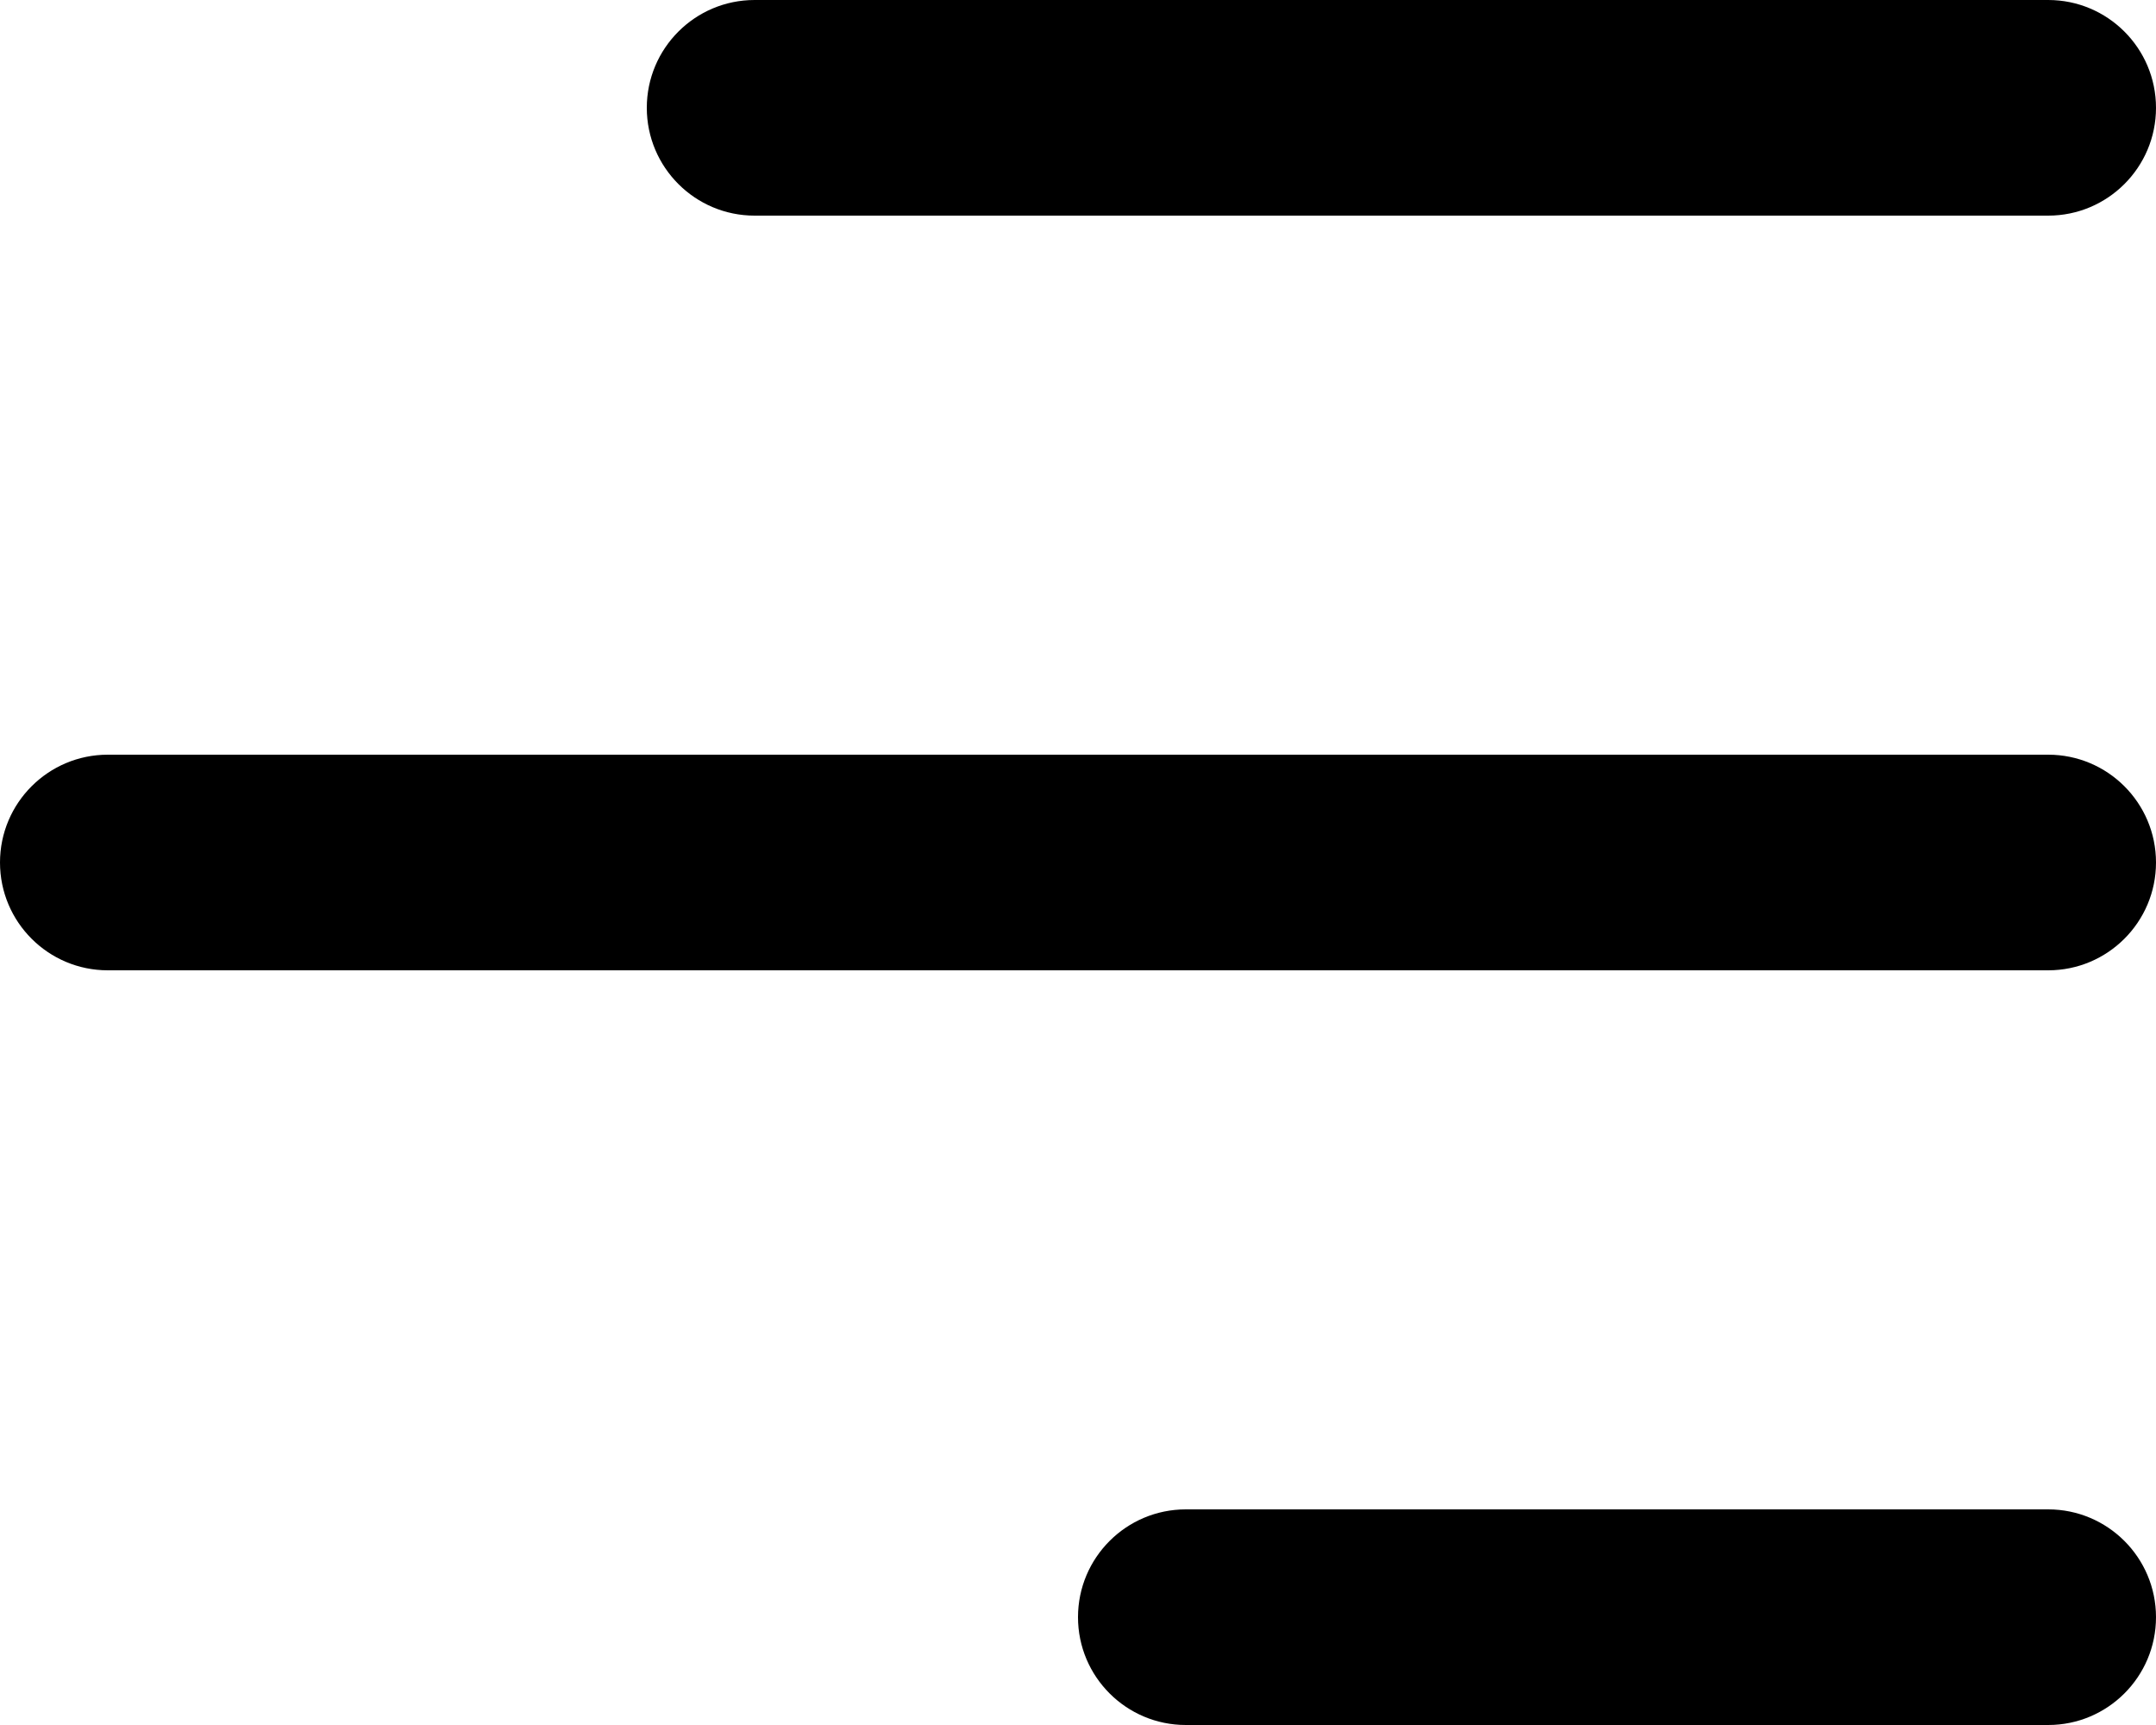
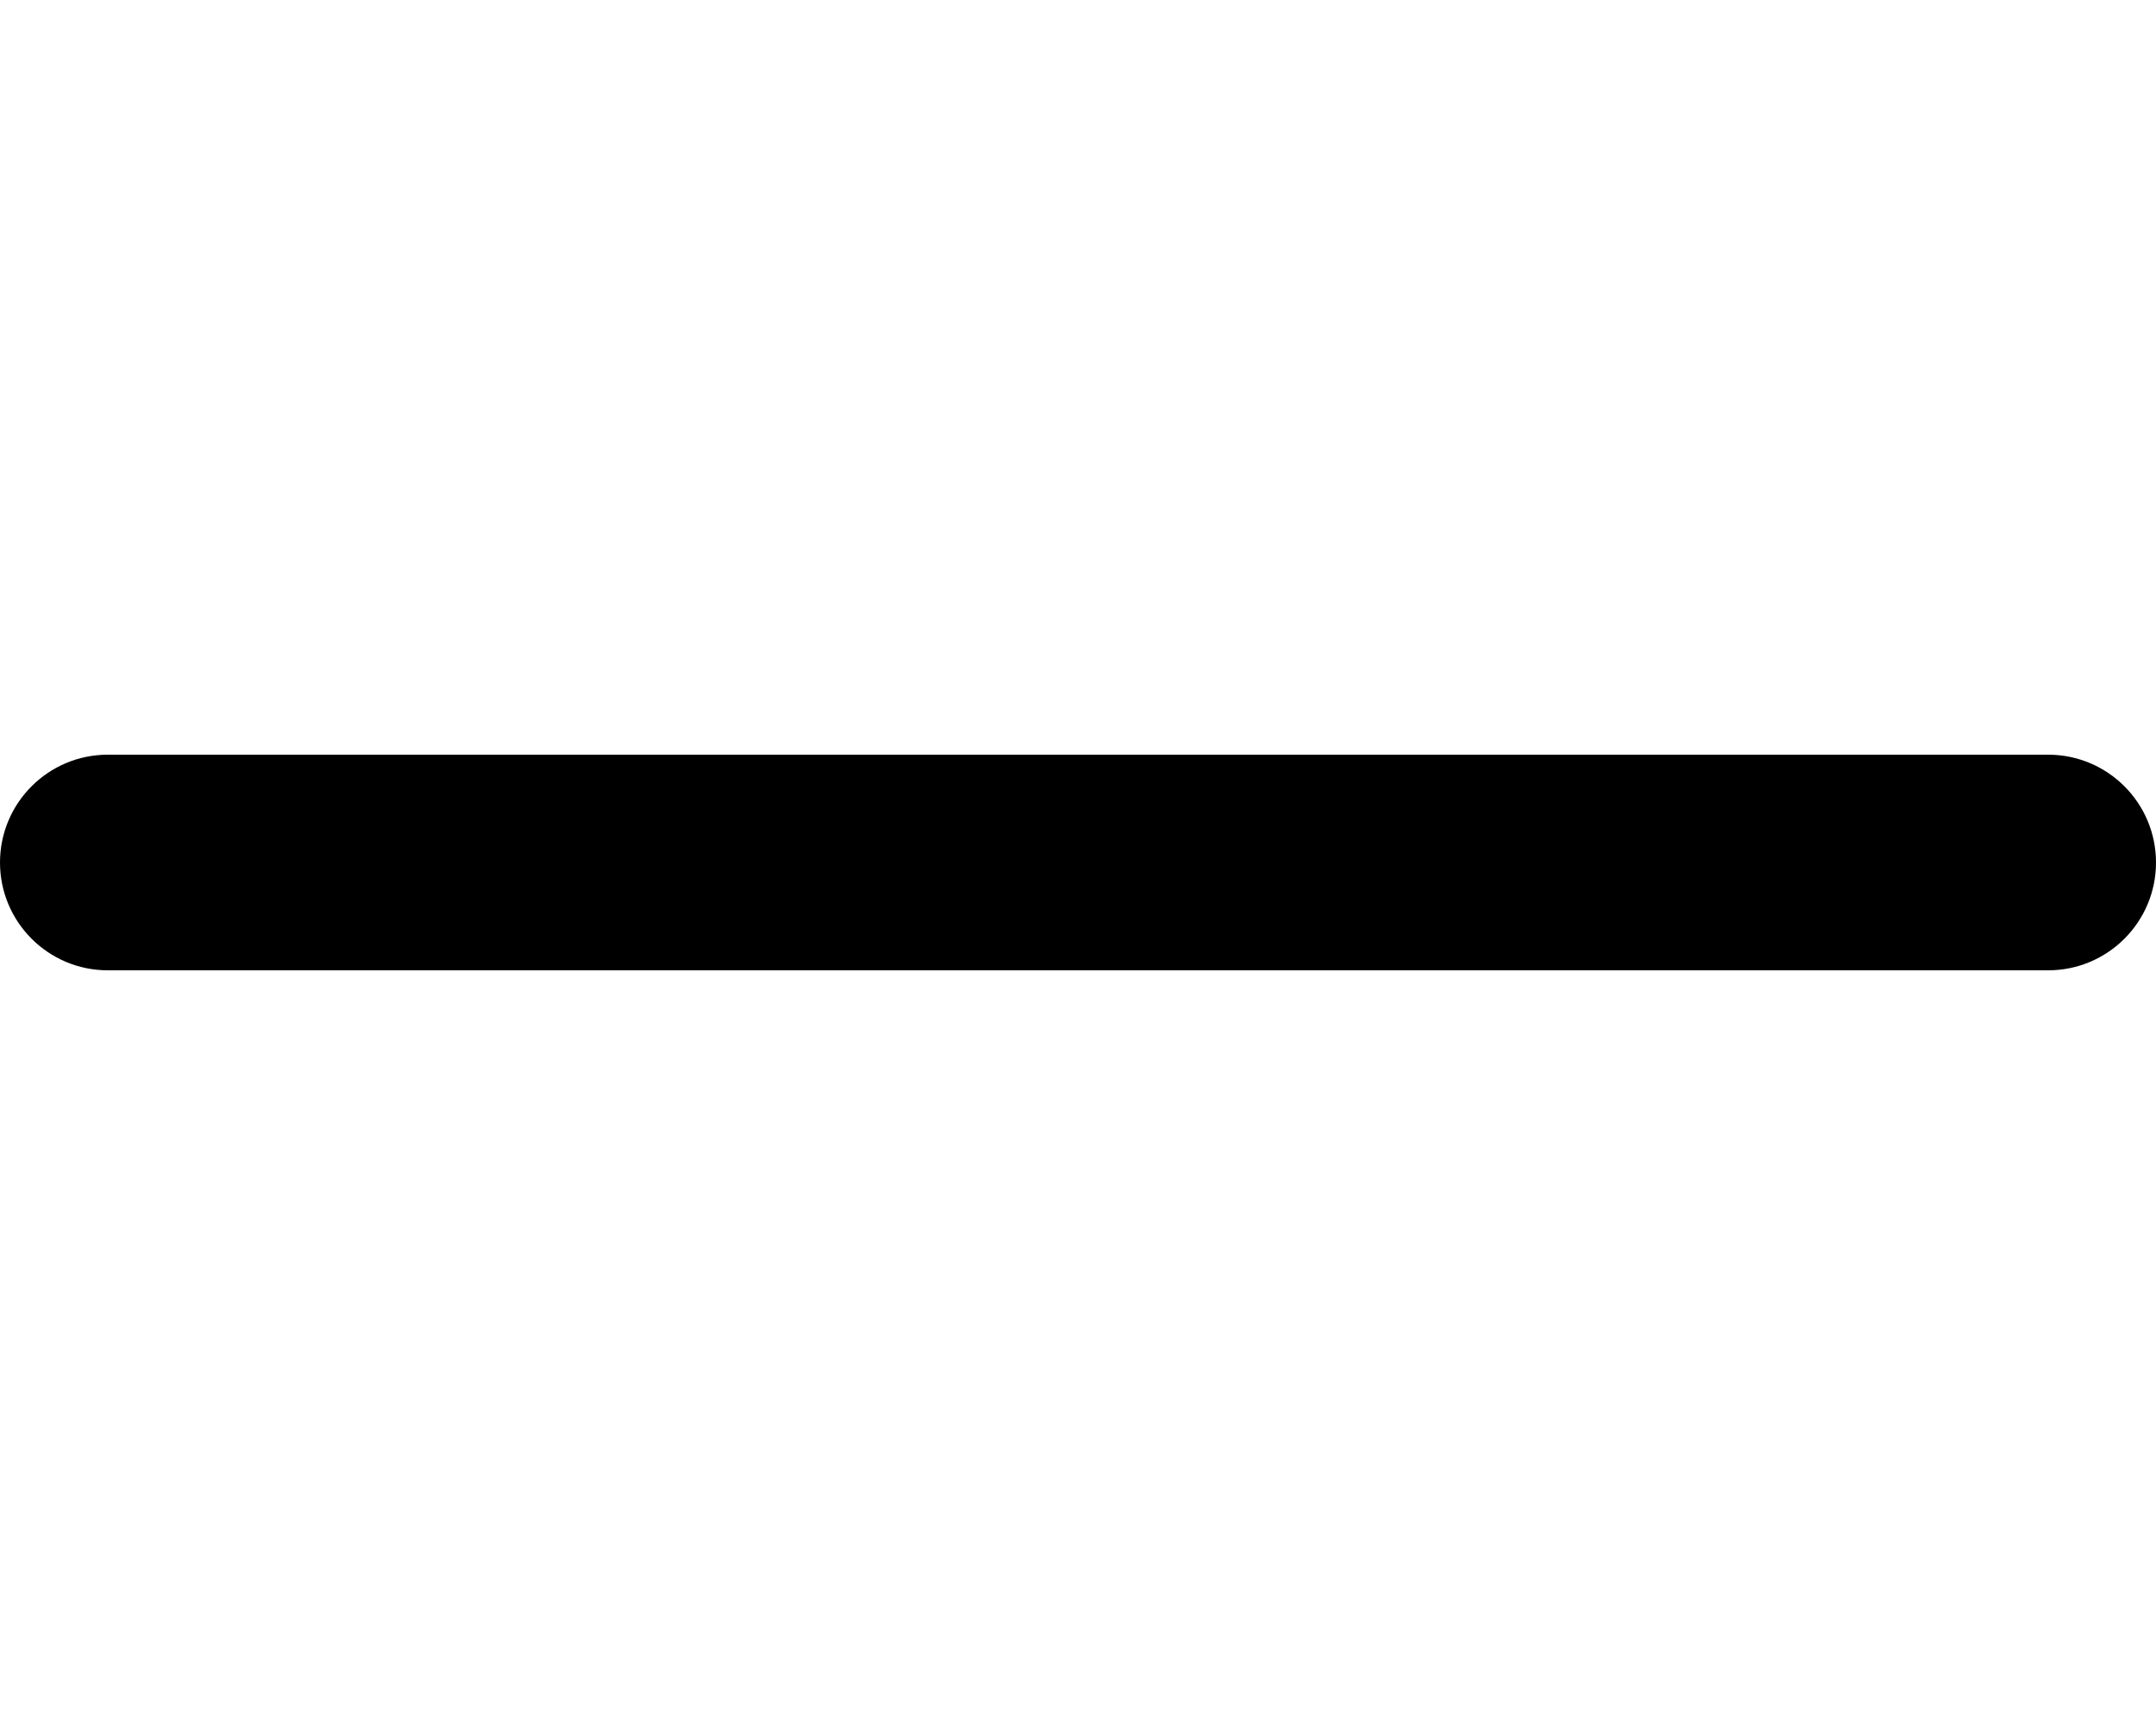
<svg xmlns="http://www.w3.org/2000/svg" width="20" height="16" viewBox="0 0 20 16" fill="none">
  <path d="M19 7H1C0.448 7 0 7.448 0 8C0 8.552 0.448 9 1 9H19C19.552 9 20 8.552 20 8C20 7.448 19.552 7 19 7Z" fill="currentColor" />
-   <path d="M19 0H7C6.448 0 6 0.448 6 1C6 1.552 6.448 2 7 2H19C19.552 2 20 1.552 20 1C20 0.448 19.552 0 19 0Z" fill="currentColor" />
-   <path d="M19 14H11C10.448 14 10 14.448 10 15C10 15.552 10.448 16 11 16H19C19.552 16 20 15.552 20 15C20 14.448 19.552 14 19 14Z" fill="currentColor" />
</svg>